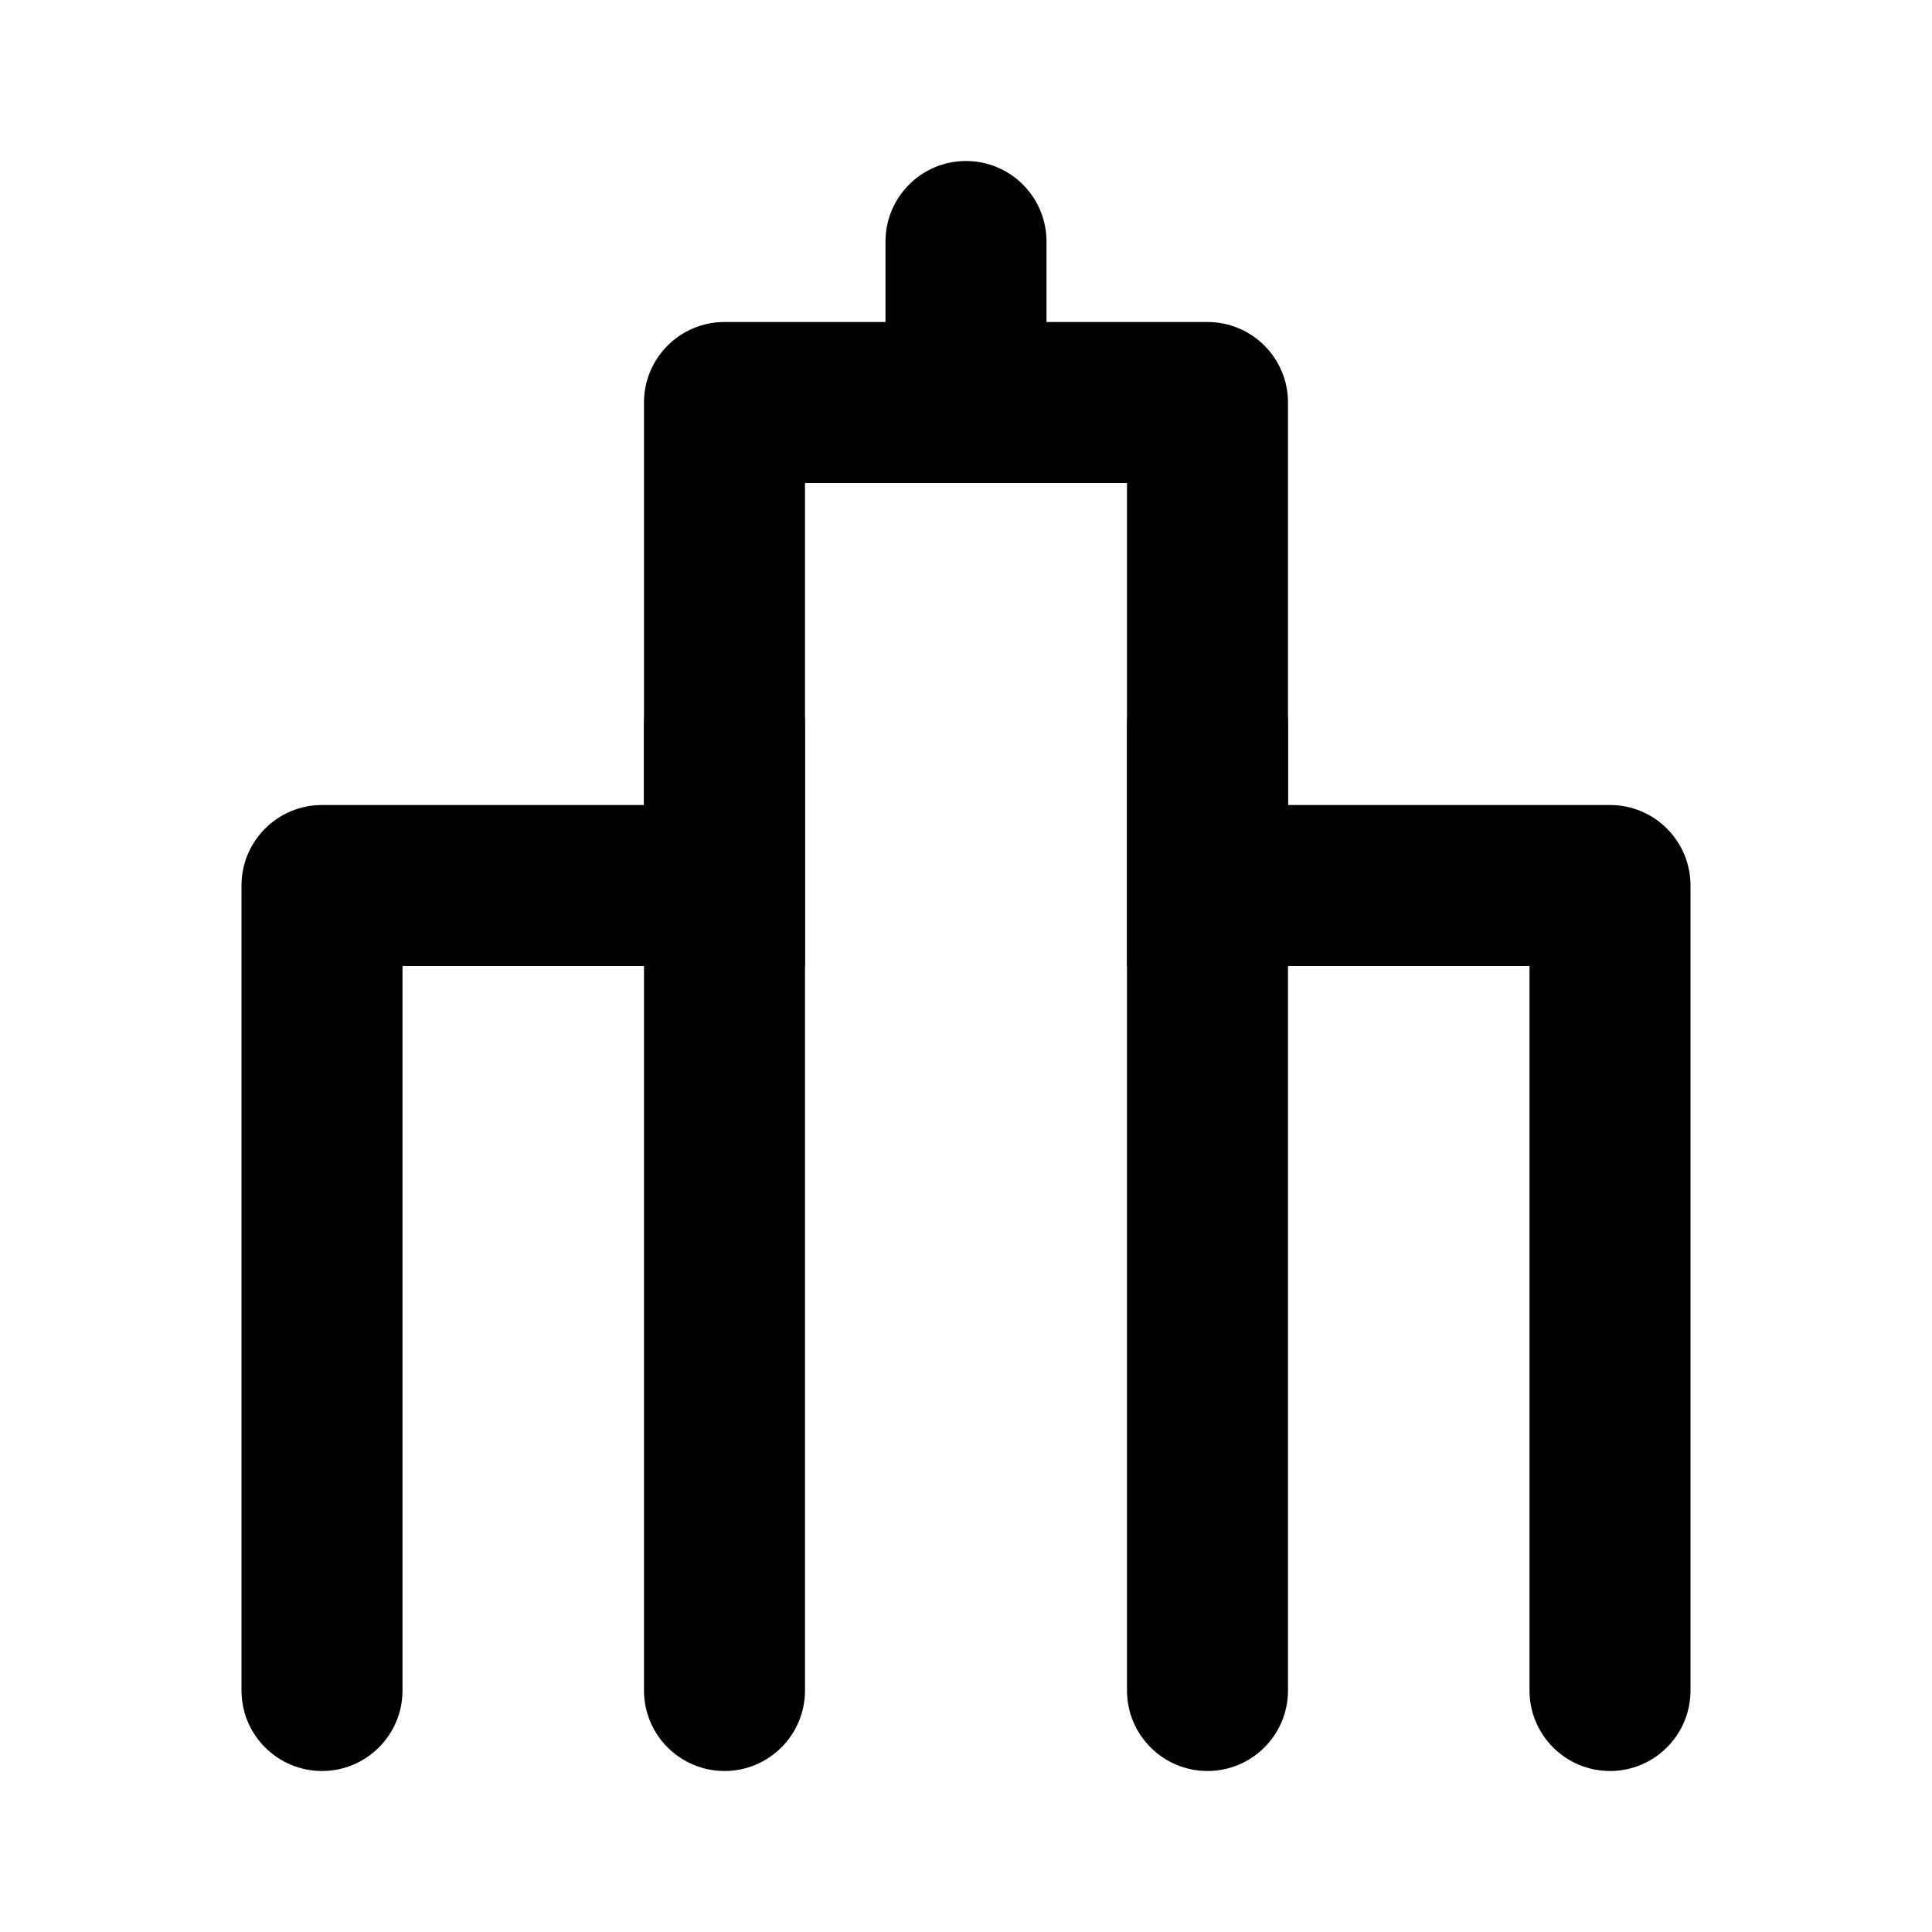
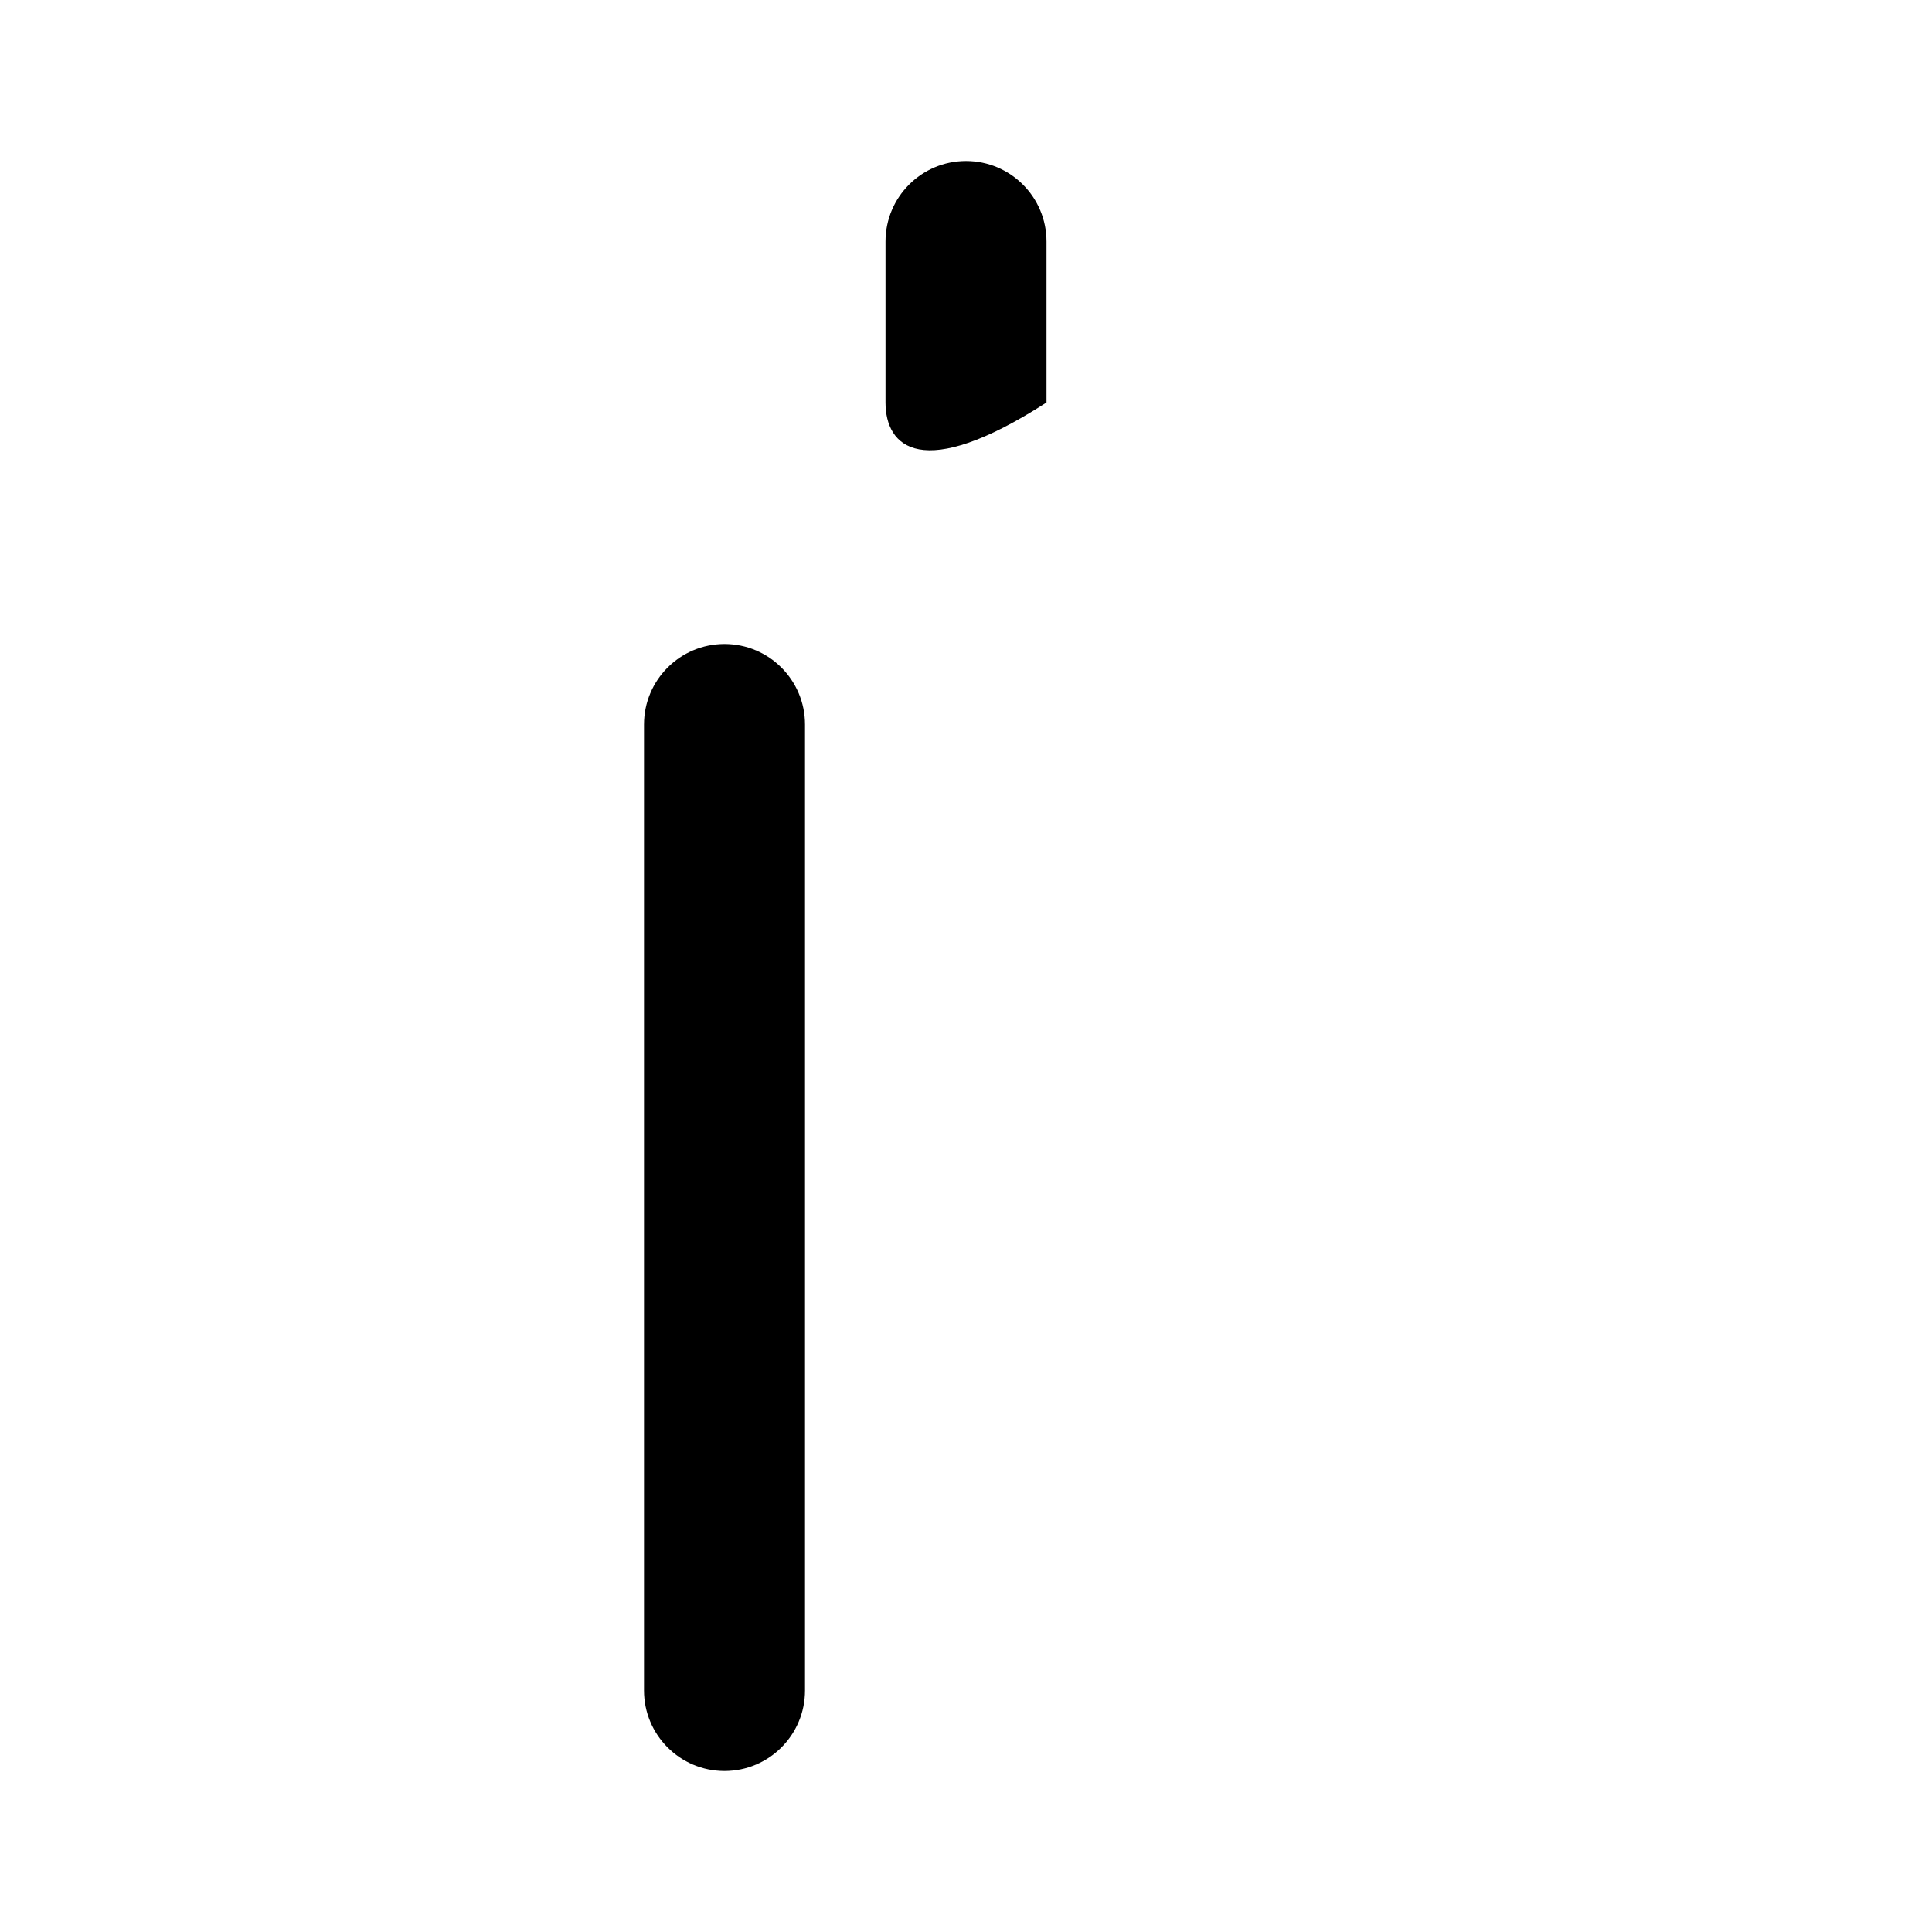
<svg xmlns="http://www.w3.org/2000/svg" width="24" height="24" viewBox="0 0 24 24" fill="none">
-   <path d="M9 4C8.448 4 8 4.448 8 5V10H4C3.448 10 3 10.448 3 11V21C3 21.552 3.448 22 4 22C4.552 22 5 21.552 5 21V12H10V6H14V12H19V21C19 21.552 19.448 22 20 22C20.552 22 21 21.552 21 21V11C21 10.448 20.552 10 20 10H16V5C16 4.448 15.552 4 15 4H9Z" fill="black" />
  <path fill-rule="evenodd" clip-rule="evenodd" d="M9 8C9.552 8 10 8.448 10 9V21C10 21.552 9.552 22 9 22C8.448 22 8 21.552 8 21V9C8 8.448 8.448 8 9 8Z" fill="black" />
-   <path fill-rule="evenodd" clip-rule="evenodd" d="M15 8C15.552 8 16 8.448 16 9V21C16 21.552 15.552 22 15 22C14.448 22 14 21.552 14 21V9C14 8.448 14.448 8 15 8Z" fill="black" />
-   <path d="M11 3C11 2.448 11.448 2 12 2C12.552 2 13 2.448 13 3V5C13 5.552 12.552 6 12 6C11.448 6 11 5.552 11 5V3Z" fill="black" />
+   <path d="M11 3C11 2.448 11.448 2 12 2C12.552 2 13 2.448 13 3V5C11.448 6 11 5.552 11 5V3Z" fill="black" />
</svg>